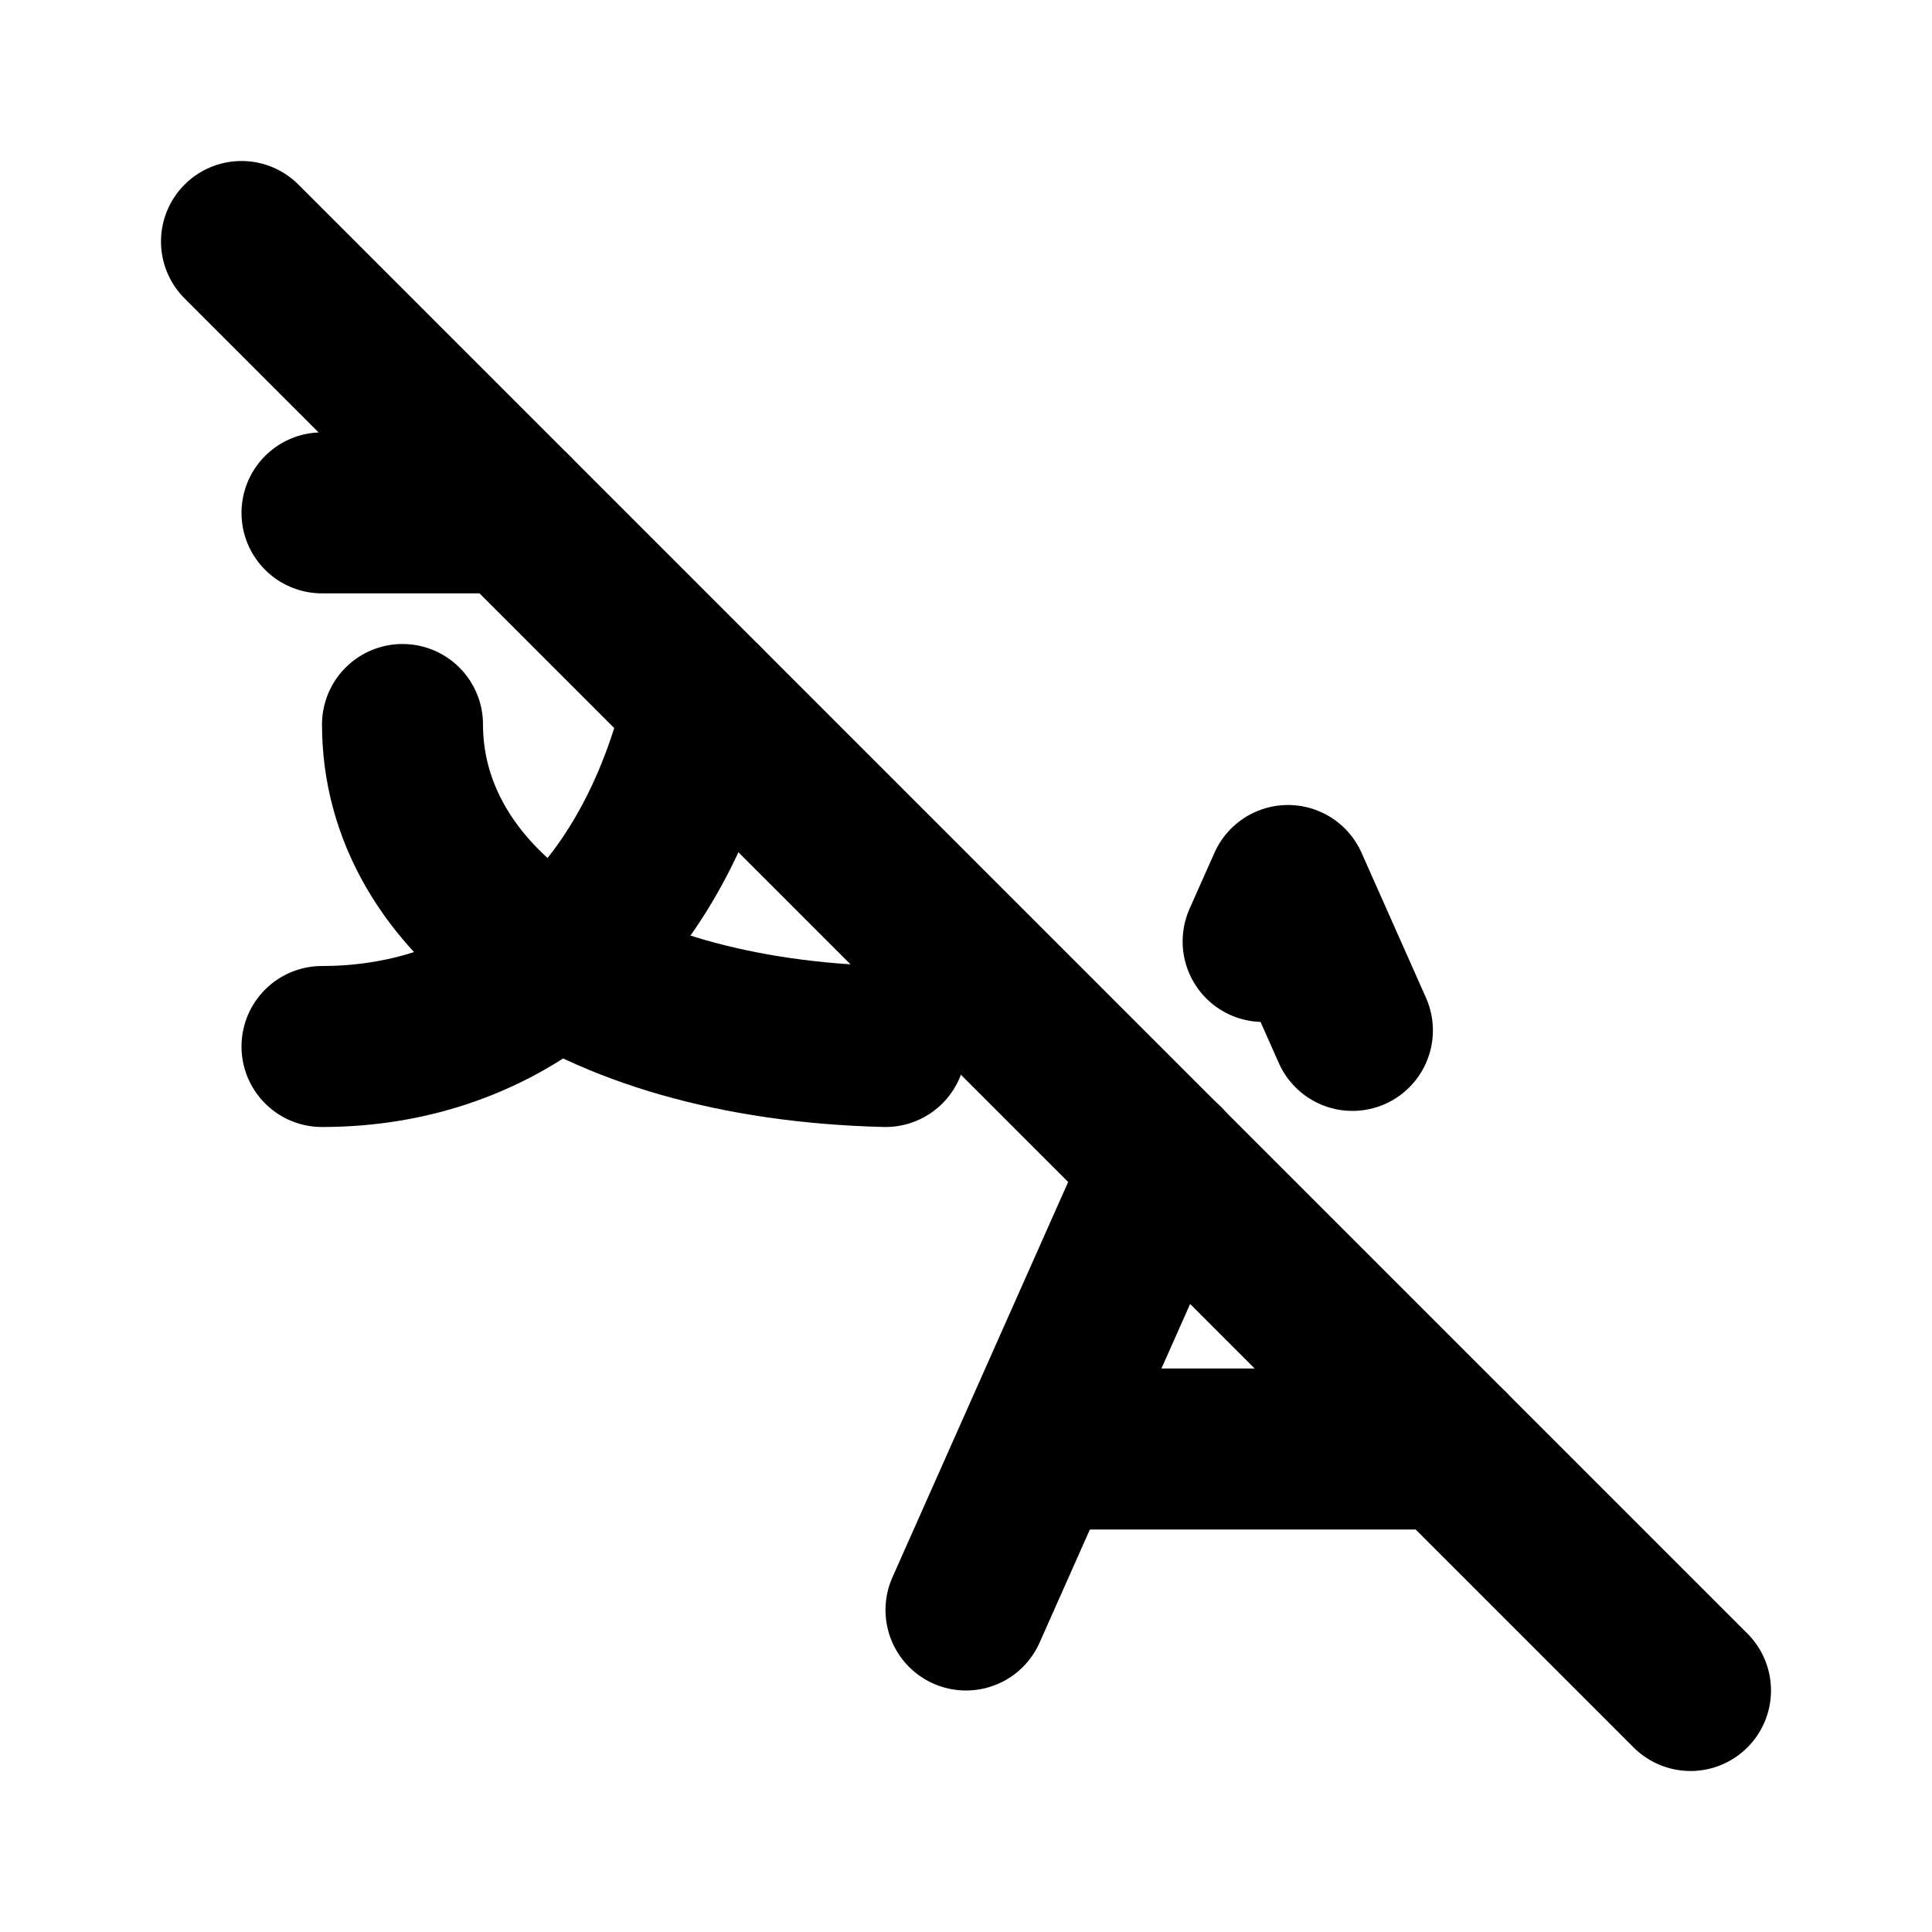
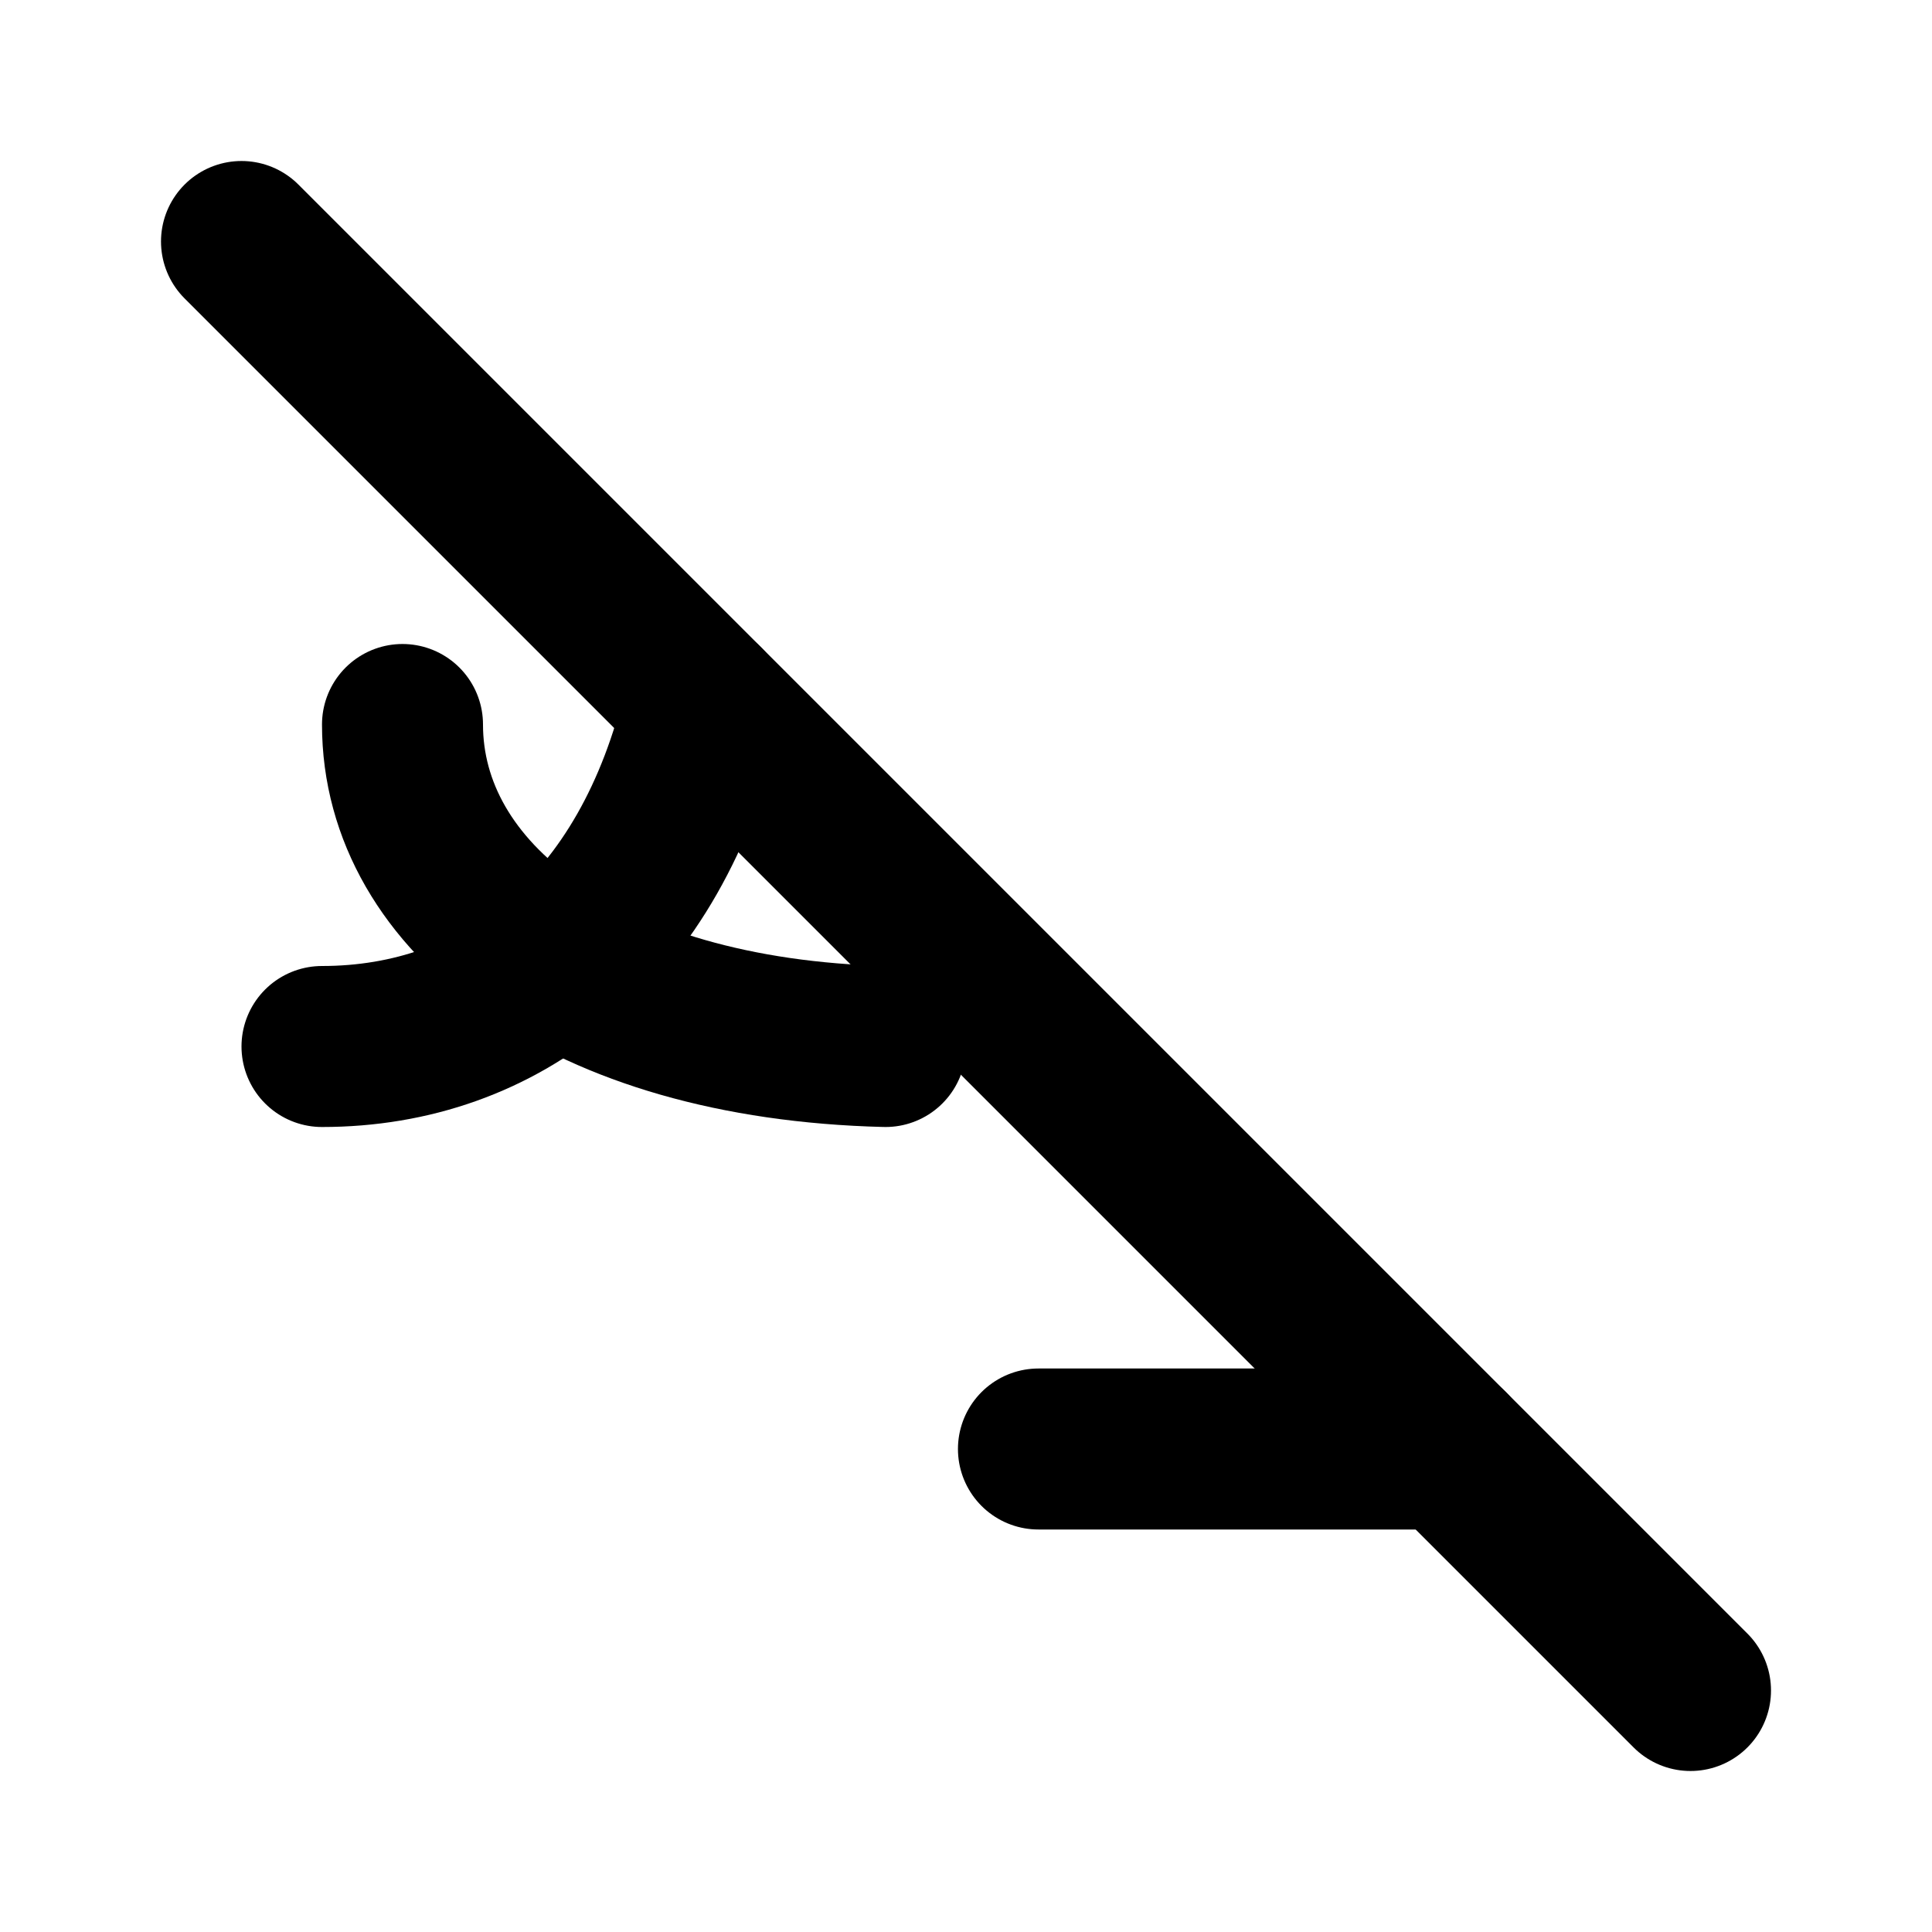
<svg xmlns="http://www.w3.org/2000/svg" width="24" height="24" viewBox="0 0 24 24" fill="none" stroke="currentColor" stroke-width="2" stroke-linecap="round" stroke-linejoin="round" class="icon icon-tabler icons-tabler-outline icon-tabler-language-off">
  <path stroke="none" d="M0 0h24v24H0z" fill="none" />
-   <path d="M12 20l2.463 -5.541m1.228 -2.764l.309 -.695l.8 1.8" />
  <path d="M18 18h-5.1" />
  <path d="M8.747 8.748c-.66 2.834 -2.536 4.252 -4.747 4.252" />
-   <path d="M4 6.371l2.371 0" />
  <path d="M5 9c0 2.144 2.252 3.908 6 4" />
  <path d="M3 3l18 18" />
</svg>